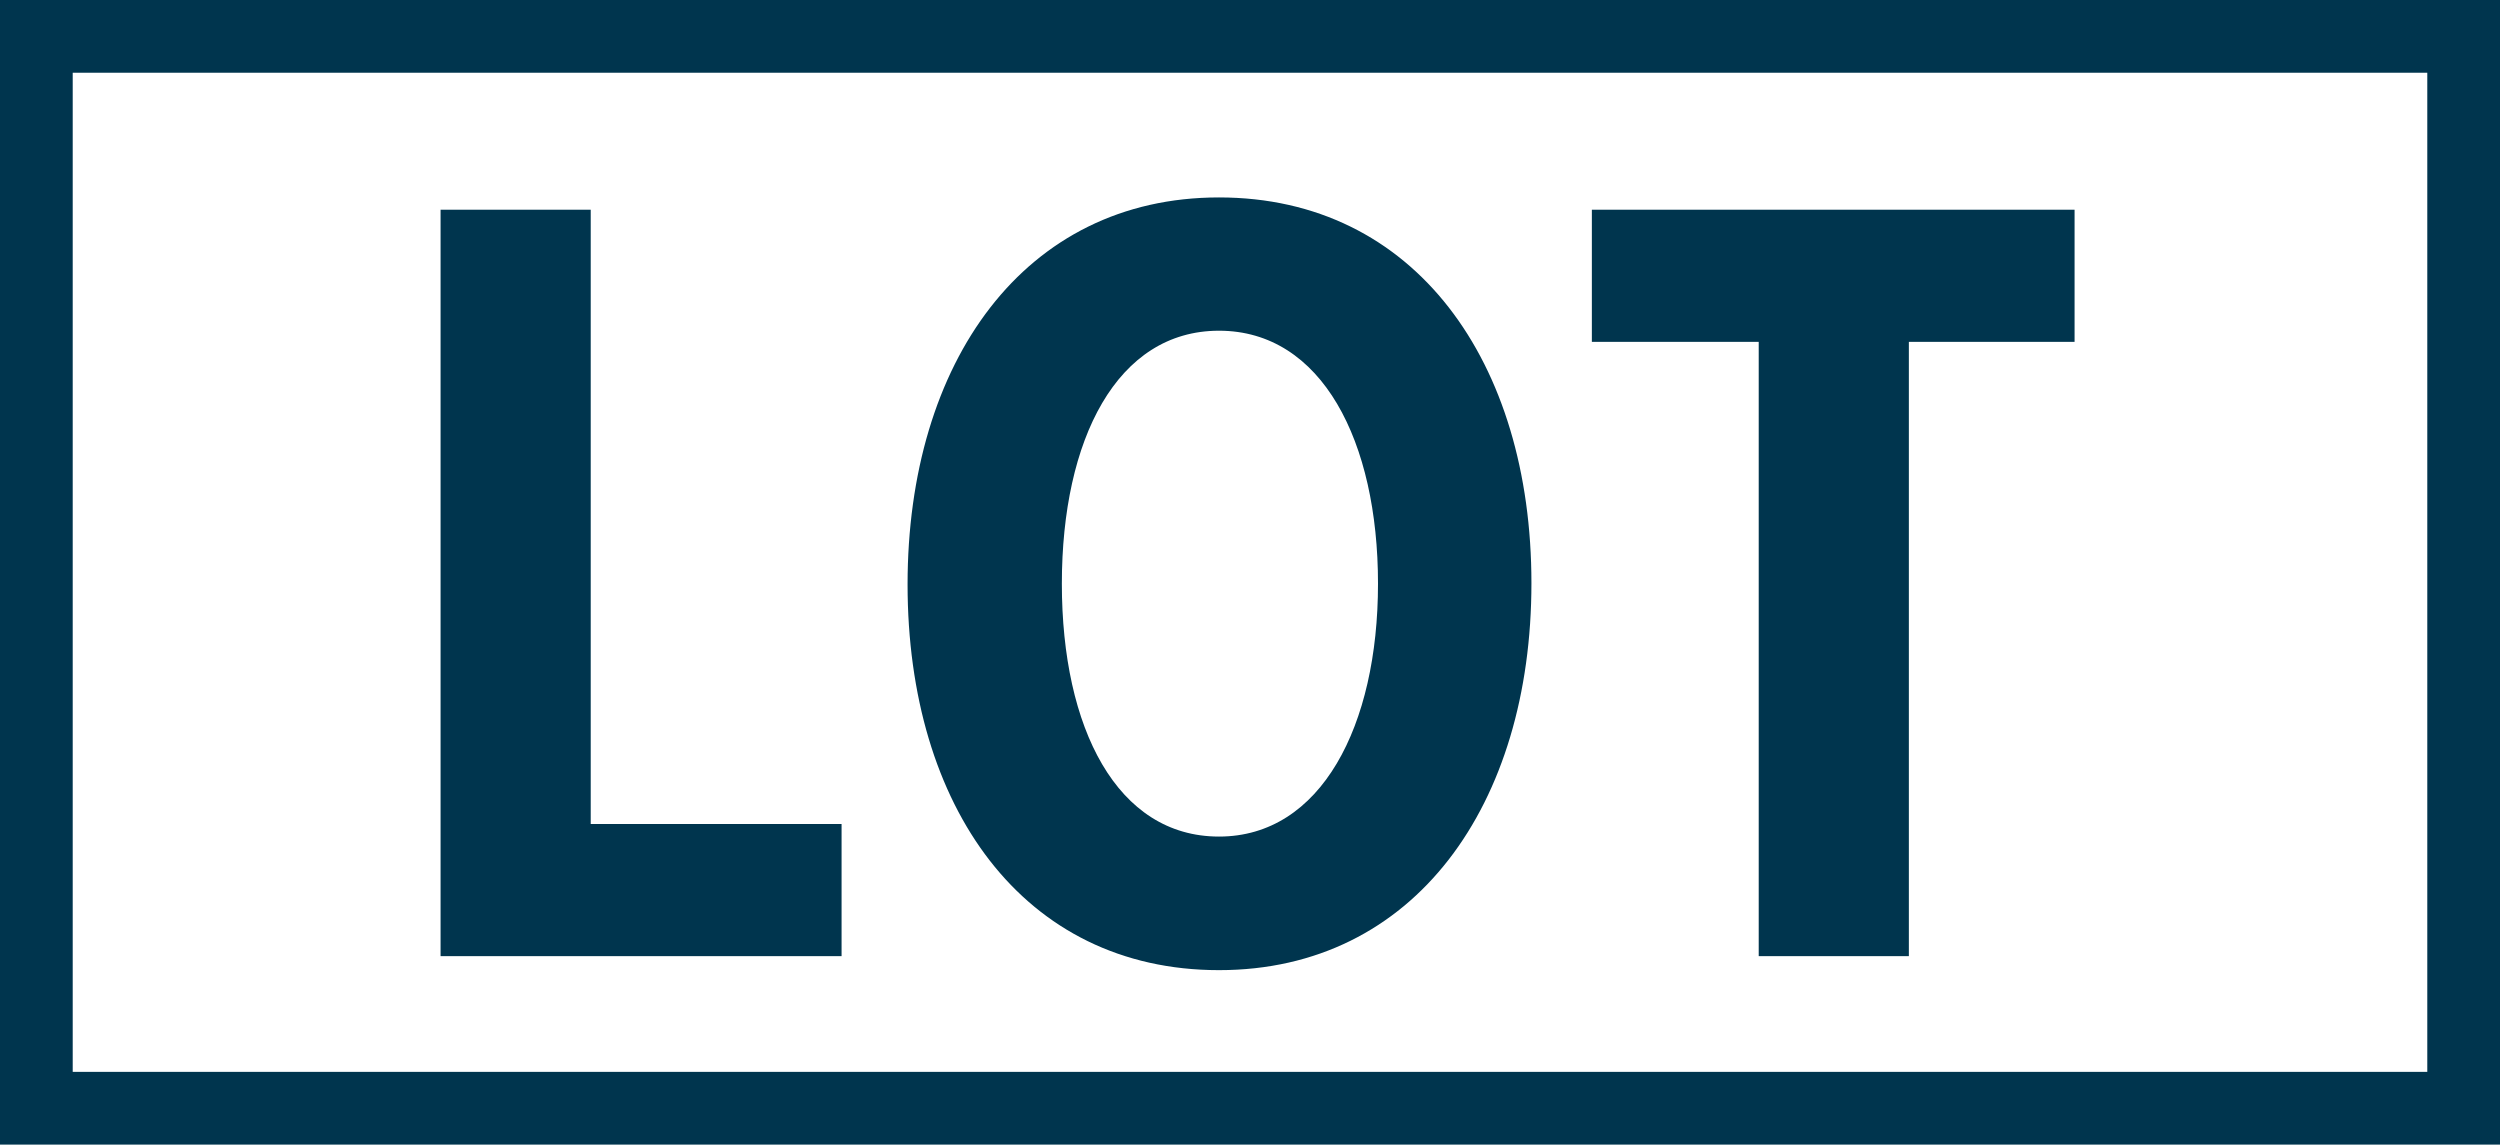
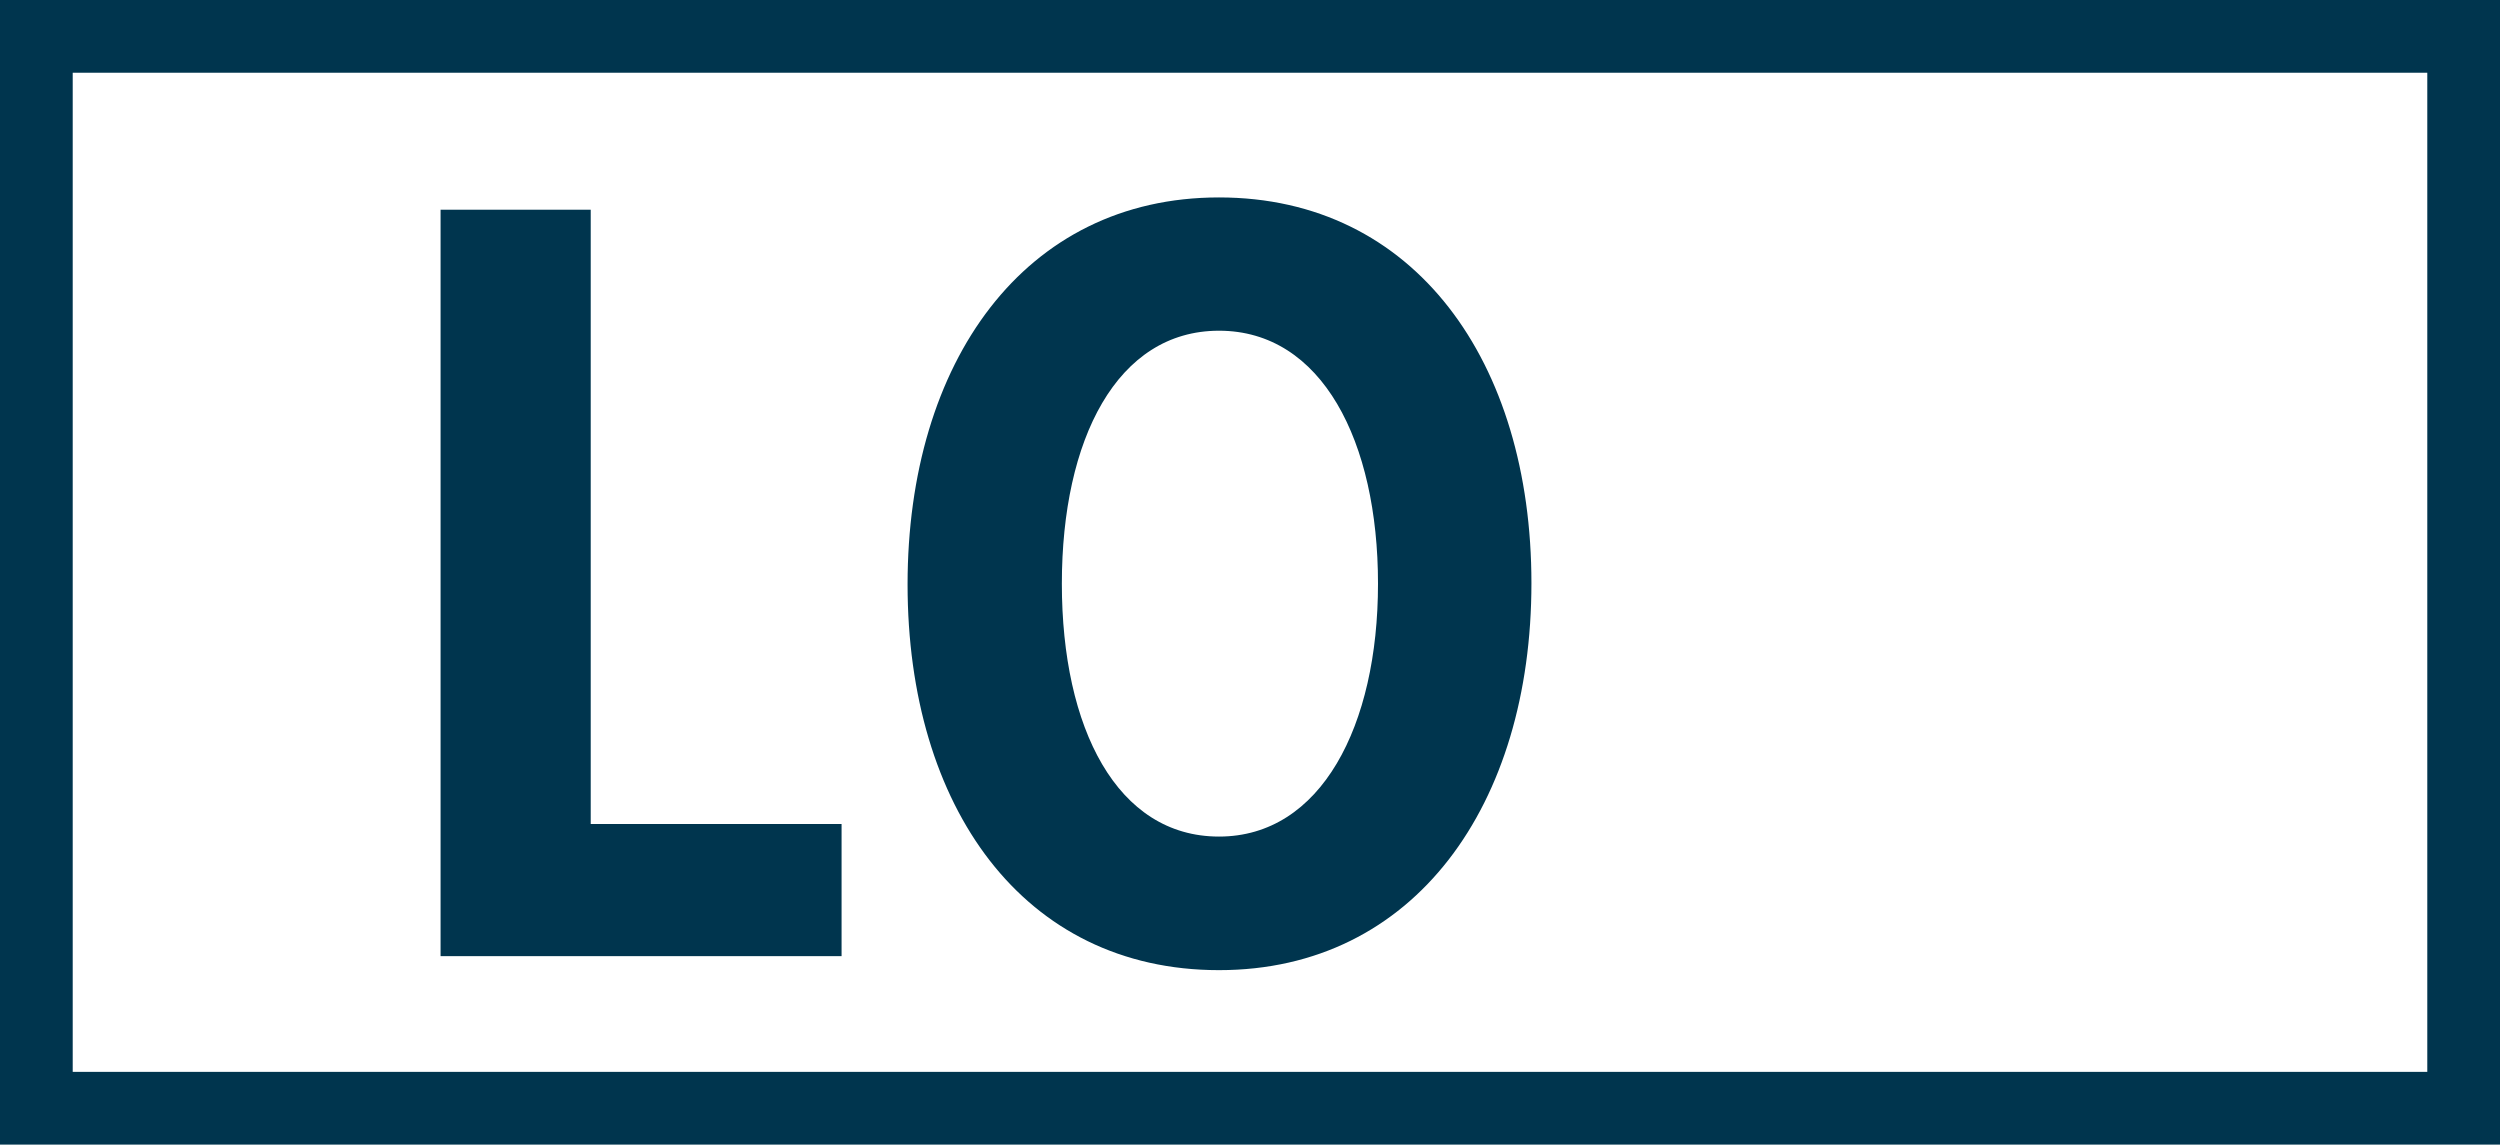
<svg xmlns="http://www.w3.org/2000/svg" id="Ebene_1" data-name="Ebene 1" viewBox="0 0 175 80.12">
  <defs>
    <style>.cls-1{fill:#00354e;}</style>
  </defs>
  <title>lifemed-lot</title>
  <path class="cls-1" d="M175,107.56H0V27.44H175ZM5.09,102.47H169.91V32.53H5.09Z" transform="translate(0 -27.44)" />
  <path class="cls-1" d="M30.84,42.12H41.35v43H58.91v9.25H30.84Z" transform="translate(0 -27.44)" />
  <path class="cls-1" d="M85.33,41.26c13.72,0,21.87,11.52,21.87,27S99.05,95.35,85.33,95.35s-21.8-11.45-21.8-27S71.69,41.26,85.33,41.26Zm0,9.33c-7.14,0-11,7.6-11,17.71S78.19,86,85.33,86,96.46,78.26,96.46,68.3,92.54,50.59,85.33,50.59Z" transform="translate(0 -27.44)" />
-   <path class="cls-1" d="M123.11,51.37H111.43V42.12h33.79v9.25h-11.6v43H123.11Z" transform="translate(0 -27.44)" />
</svg>